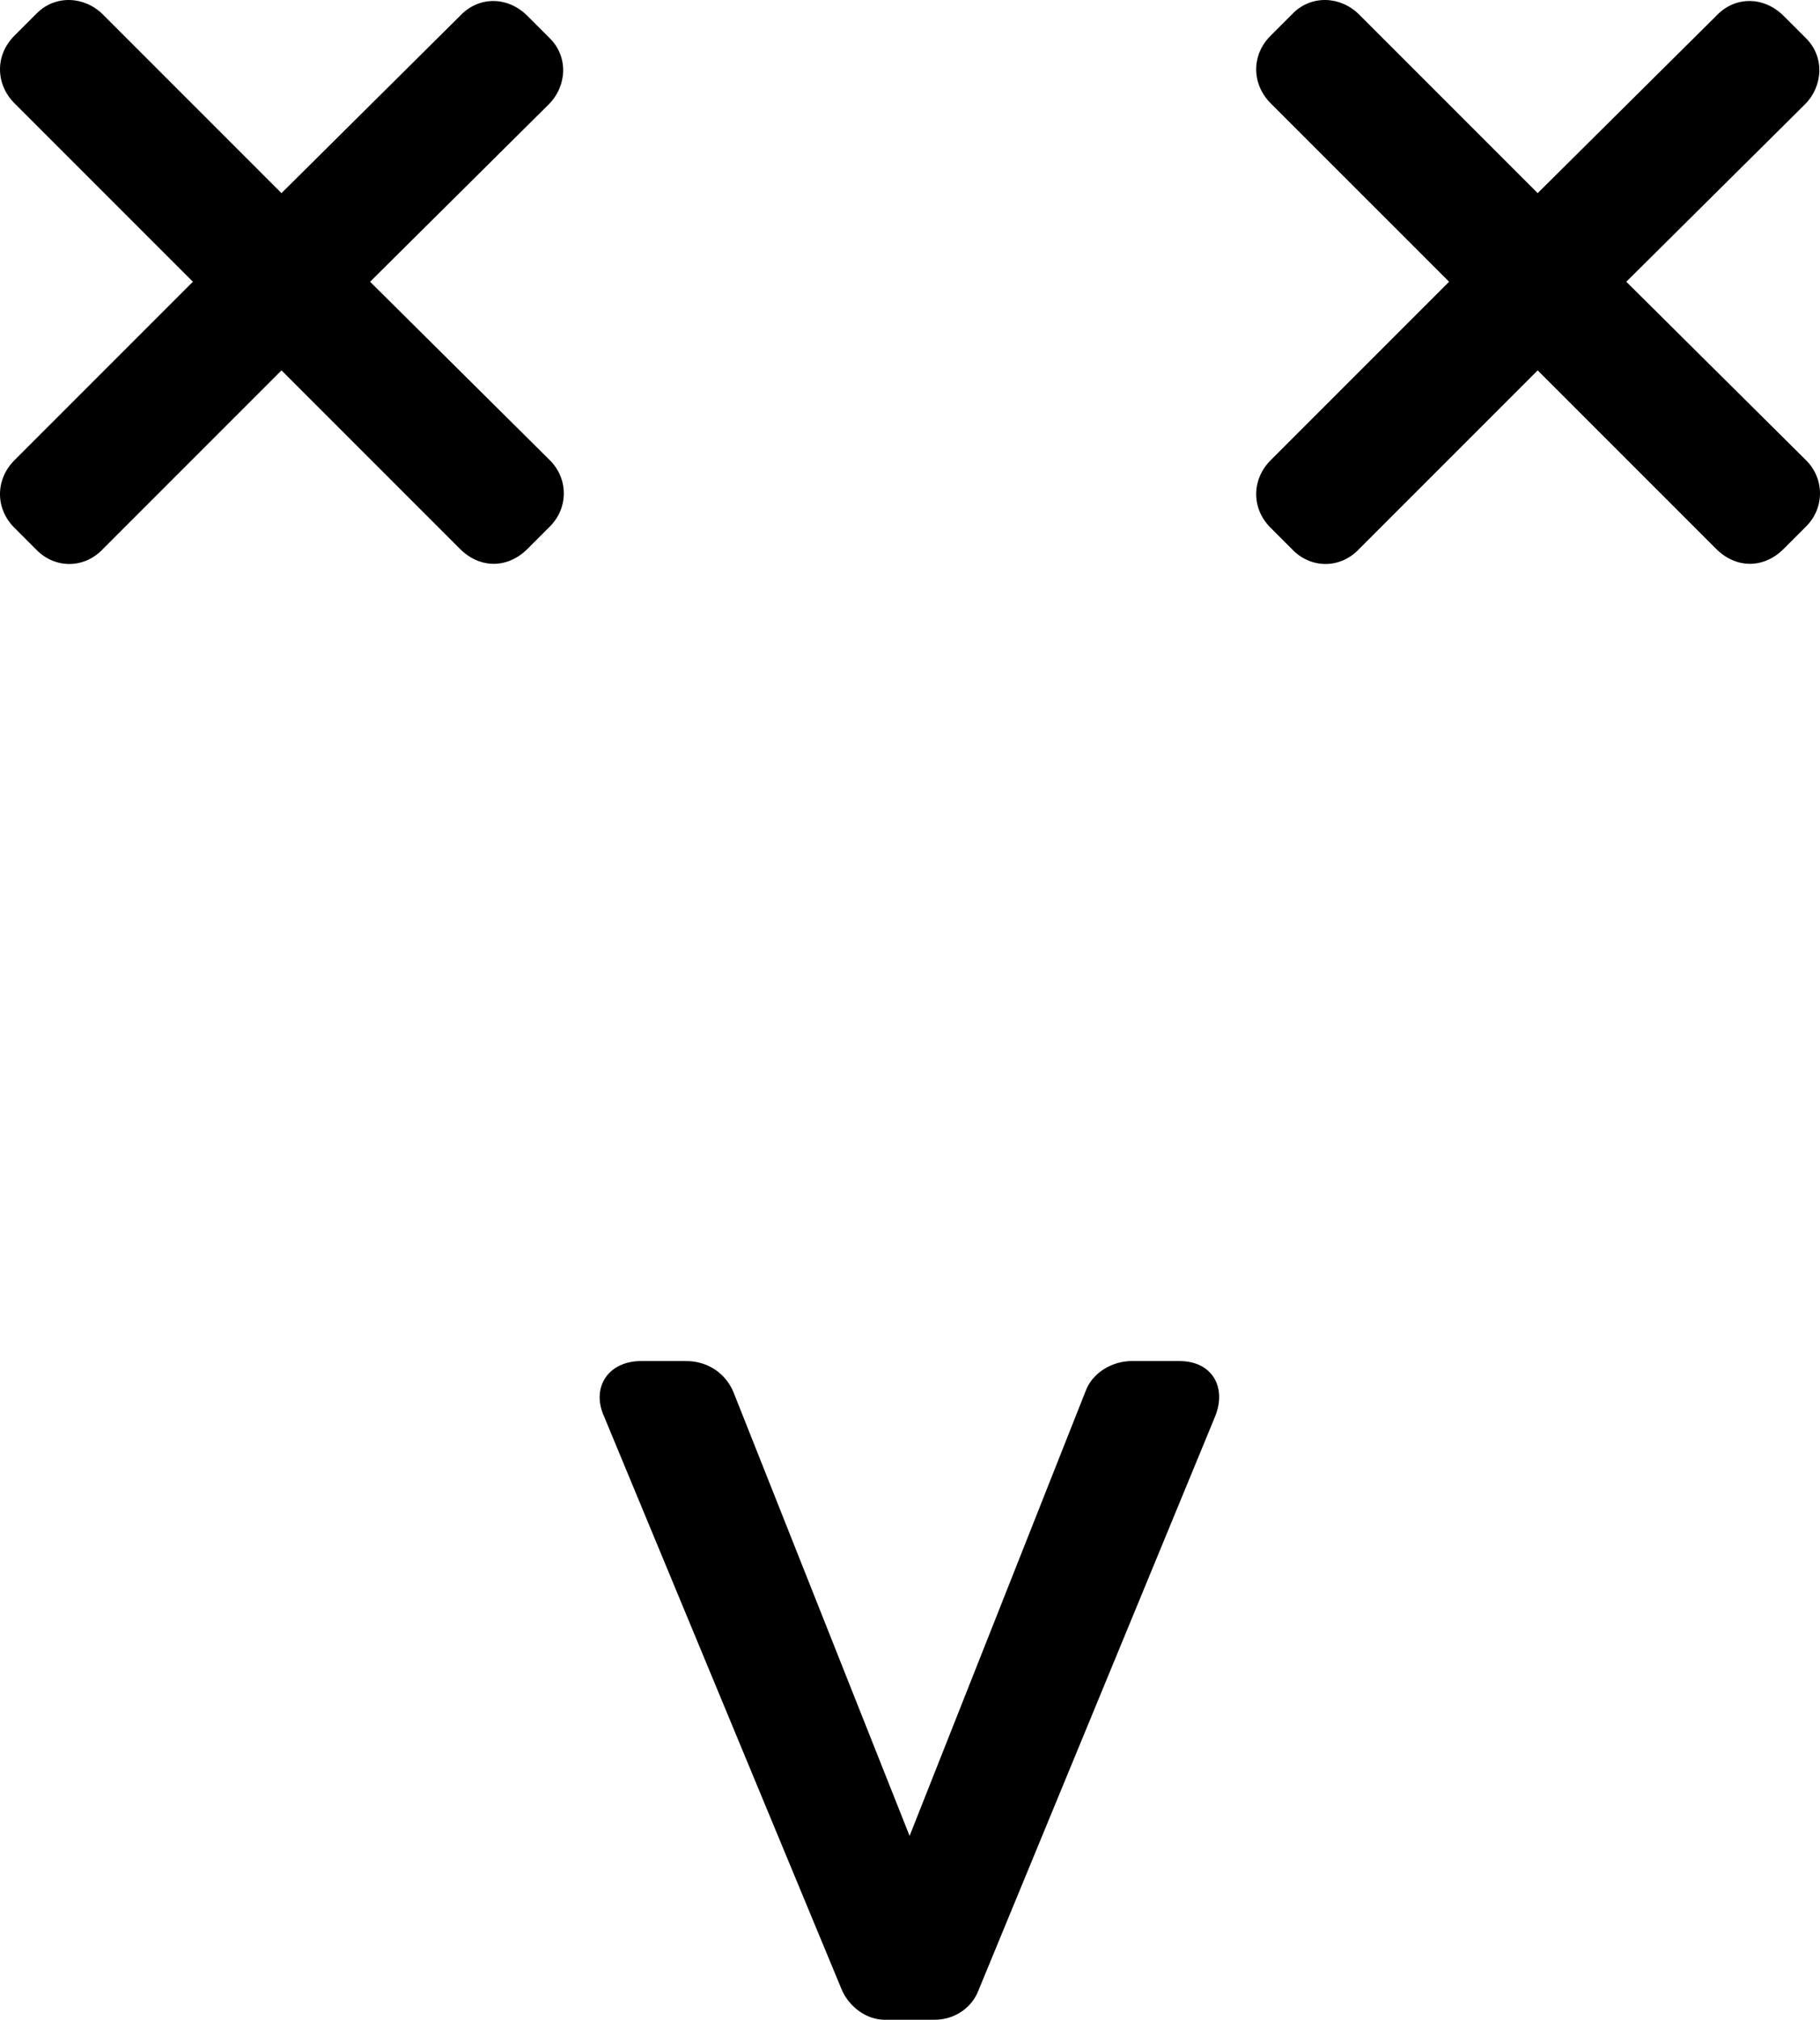
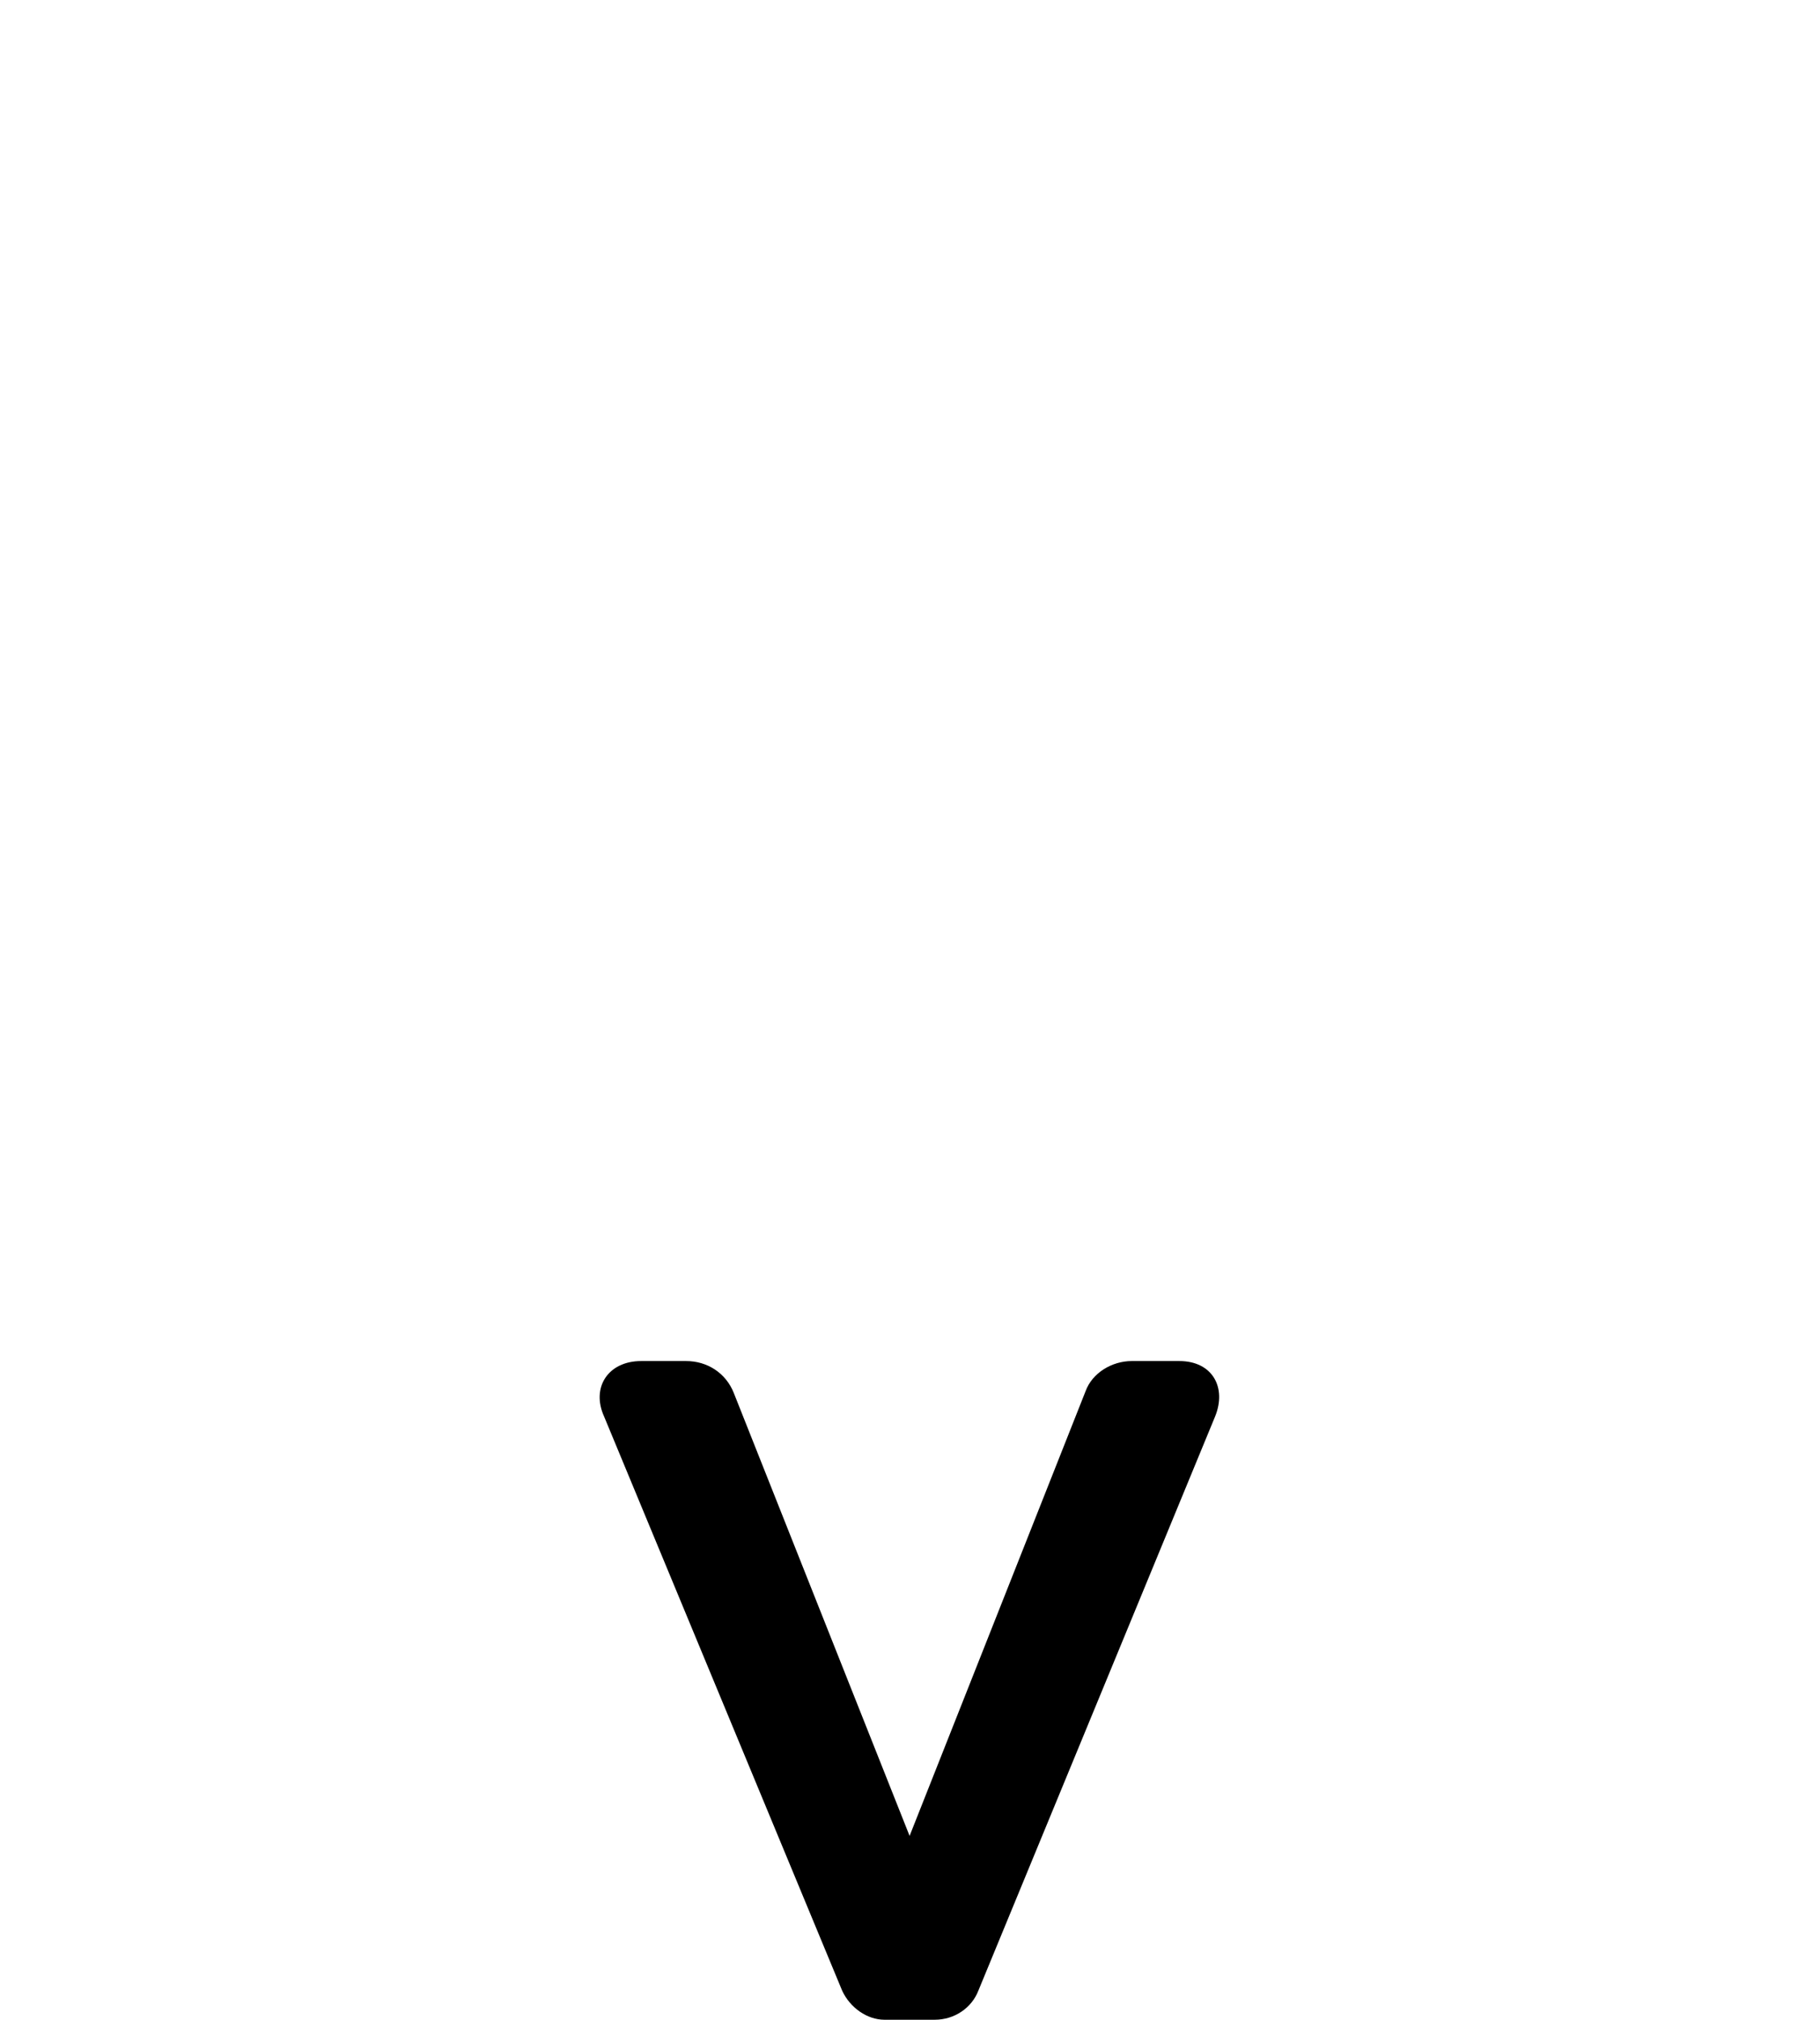
<svg xmlns="http://www.w3.org/2000/svg" version="1.1" id="Layer_1" x="0px" y="0px" width="379.549px" height="421.095px" viewBox="0 0 379.549 421.095" enable-background="new 0 0 379.549 421.095" xml:space="preserve">
  <g>
    <path d="M194.929,421.095c4.137,0,7.722-2.481,9.101-6.066l49.361-119.682c2.481-6.066-0.552-11.582-7.445-11.582h-9.928   c-4.137,0-8.273,2.482-9.651,6.343l-36.677,92.656l-36.677-92.381c-1.654-4.136-5.515-6.618-9.927-6.618h-9.376   c-6.894,0-10.479,5.516-7.721,11.582l49.637,119.682c1.655,3.585,5.24,6.066,8.825,6.066H194.929L194.929,421.095z" />
-     <path d="M339.151,58.741l37.228-36.952c3.86-3.861,4.136-9.928,0.275-13.789l-4.688-4.688c-4.136-4.137-10.203-4.137-14.063,0   l-37.229,36.952L283.446,3.037c-3.86-3.861-9.927-4.136-13.788-0.276l-4.688,4.688c-4.136,4.137-3.86,10.203,0,14.064   l37.229,37.228L264.97,95.969c-3.86,3.861-4.136,9.928,0,14.064l4.688,4.688c3.861,3.861,9.928,3.861,13.788-0.276l37.228-37.228   l37.229,37.228c4.137,4.137,9.928,4.137,14.063,0l4.688-4.688c3.86-3.86,3.86-9.927,0-13.788L339.151,58.741L339.151,58.741z" />
-     <path d="M77.18,58.741l37.228-36.952c3.861-3.861,4.137-9.928,0.276-13.789l-4.688-4.688c-4.137-4.137-10.203-4.137-14.064,0   L58.704,40.265L21.476,3.037c-3.861-3.861-9.928-4.136-13.788-0.276L3,7.449c-4.137,4.137-3.861,10.203,0,14.064l37.228,37.228   L3,95.969c-3.861,3.861-4.137,9.928,0,14.064l4.688,4.688c3.86,3.861,9.927,3.861,13.788-0.276l37.228-37.228l37.228,37.228   c4.136,4.137,9.927,4.137,14.064,0l4.688-4.688c3.861-3.86,3.861-9.927,0-13.788L77.18,58.741L77.18,58.741z" />
  </g>
</svg>